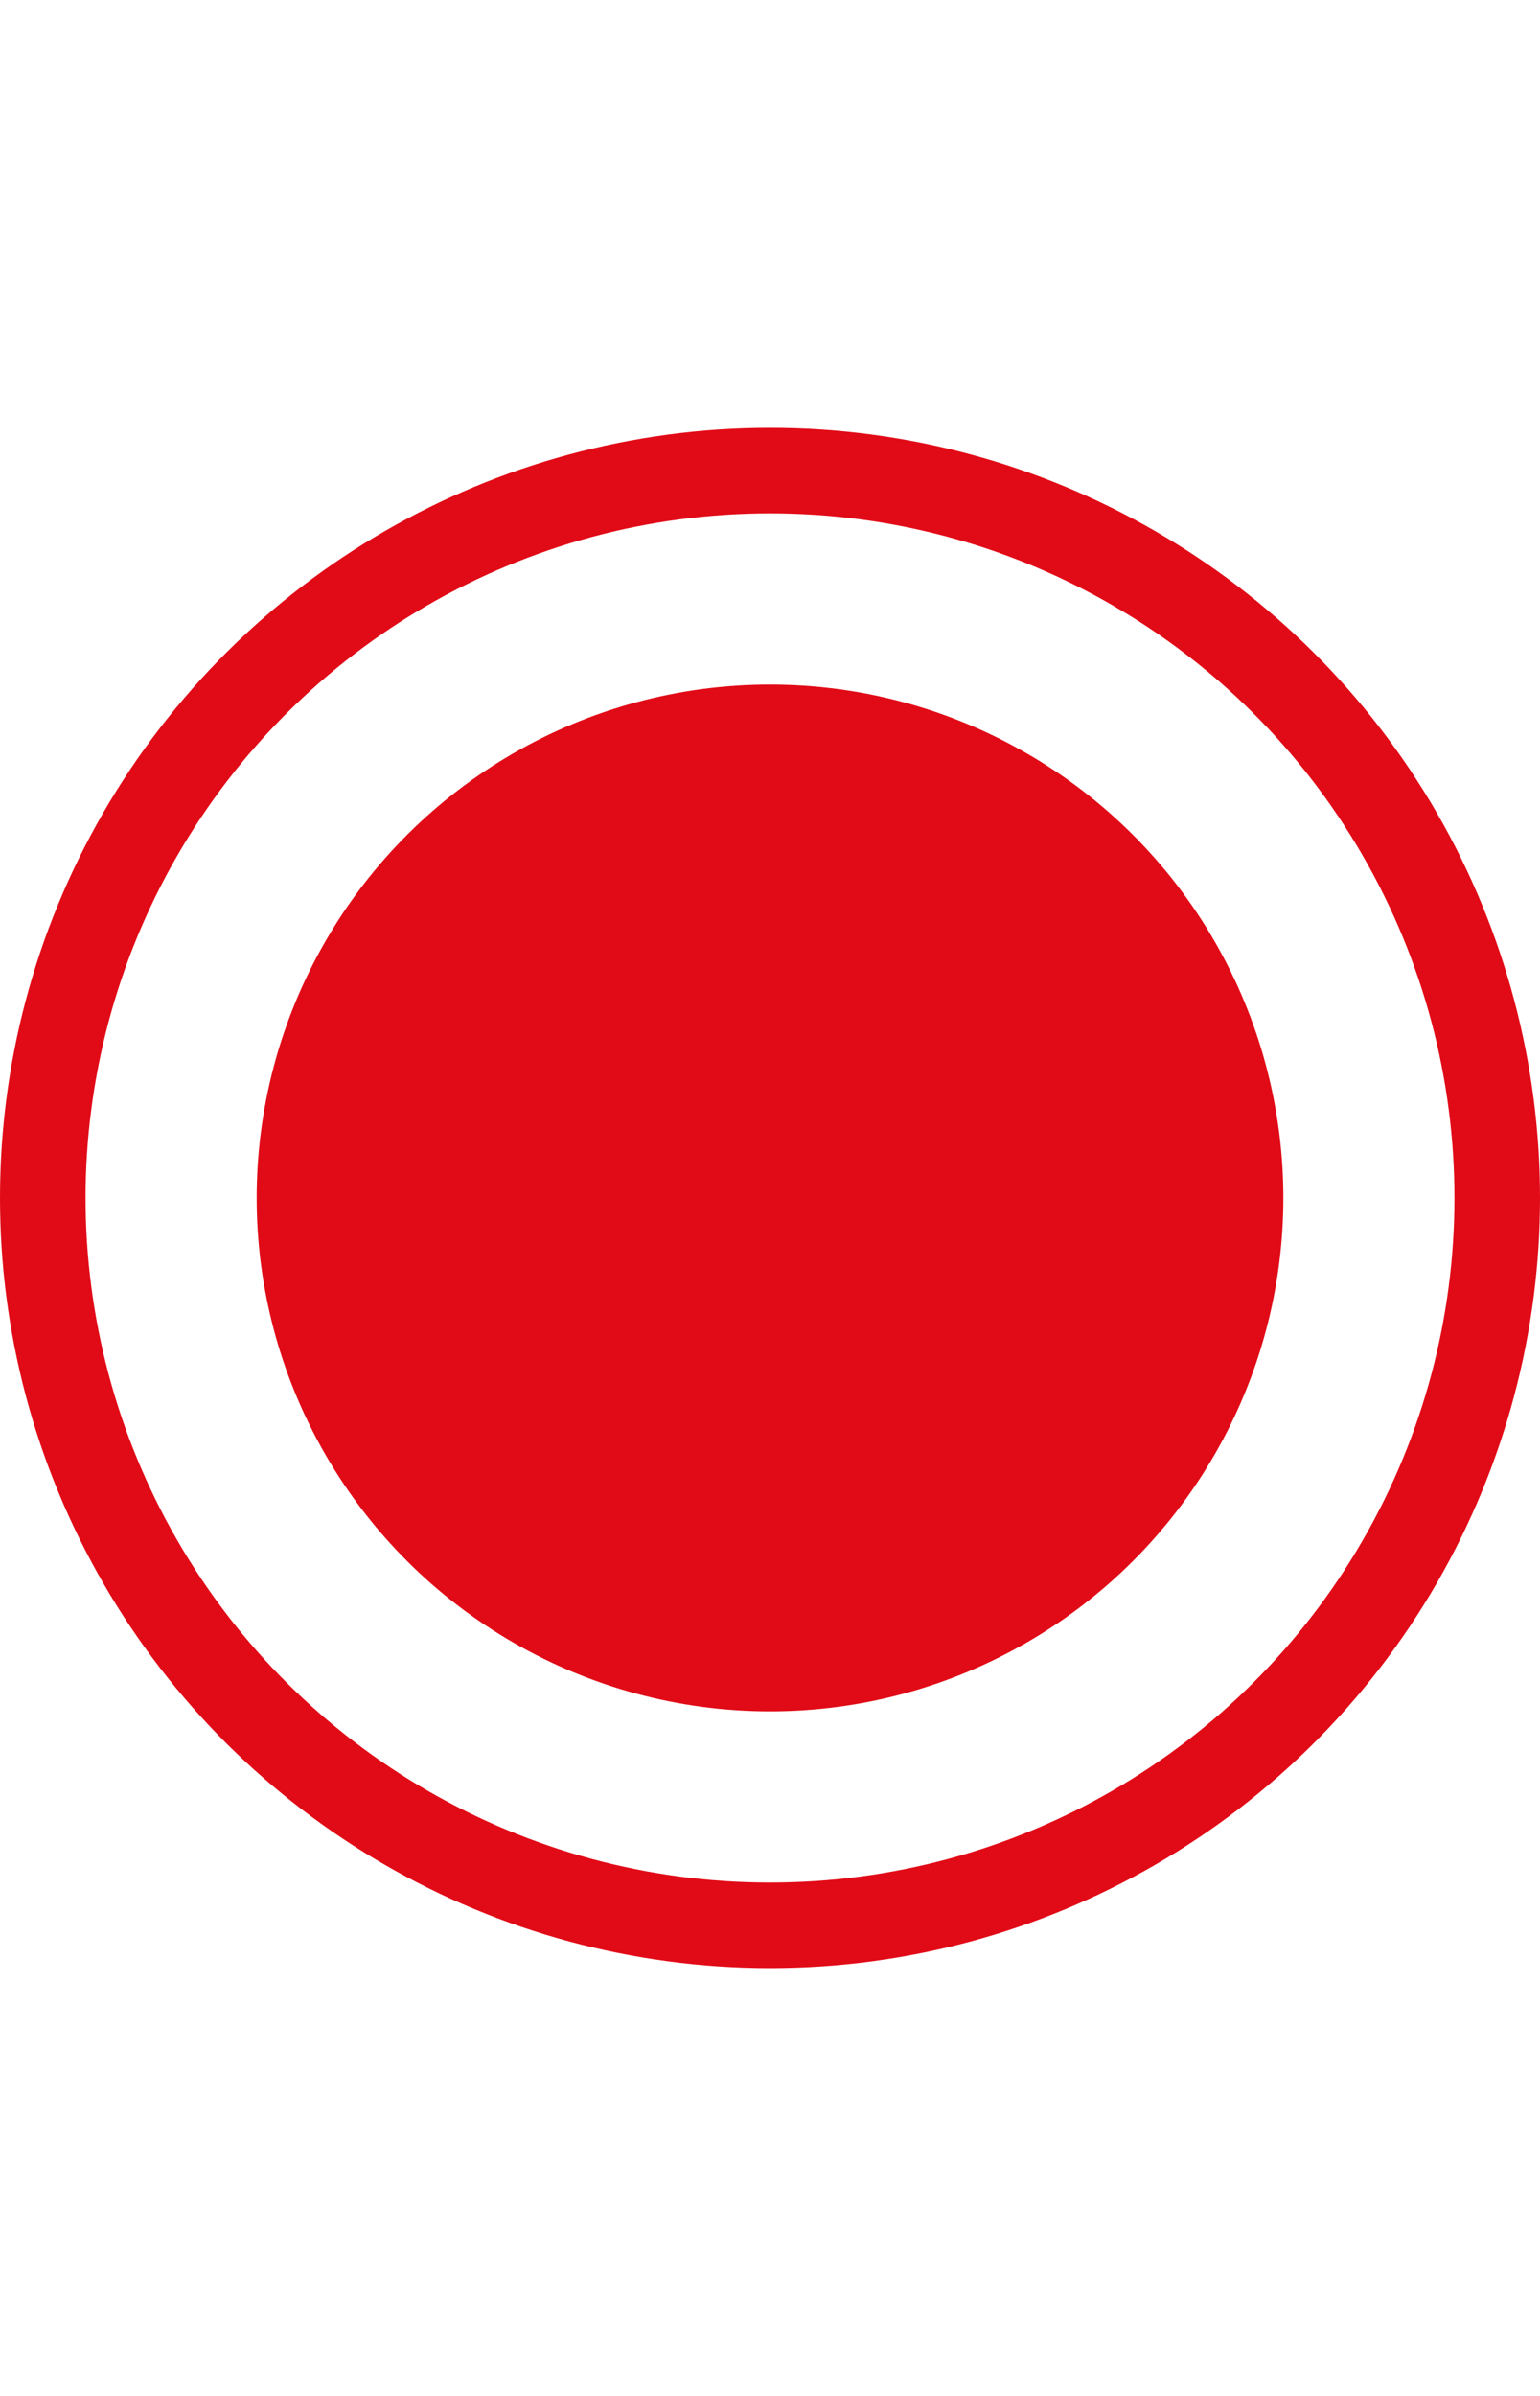
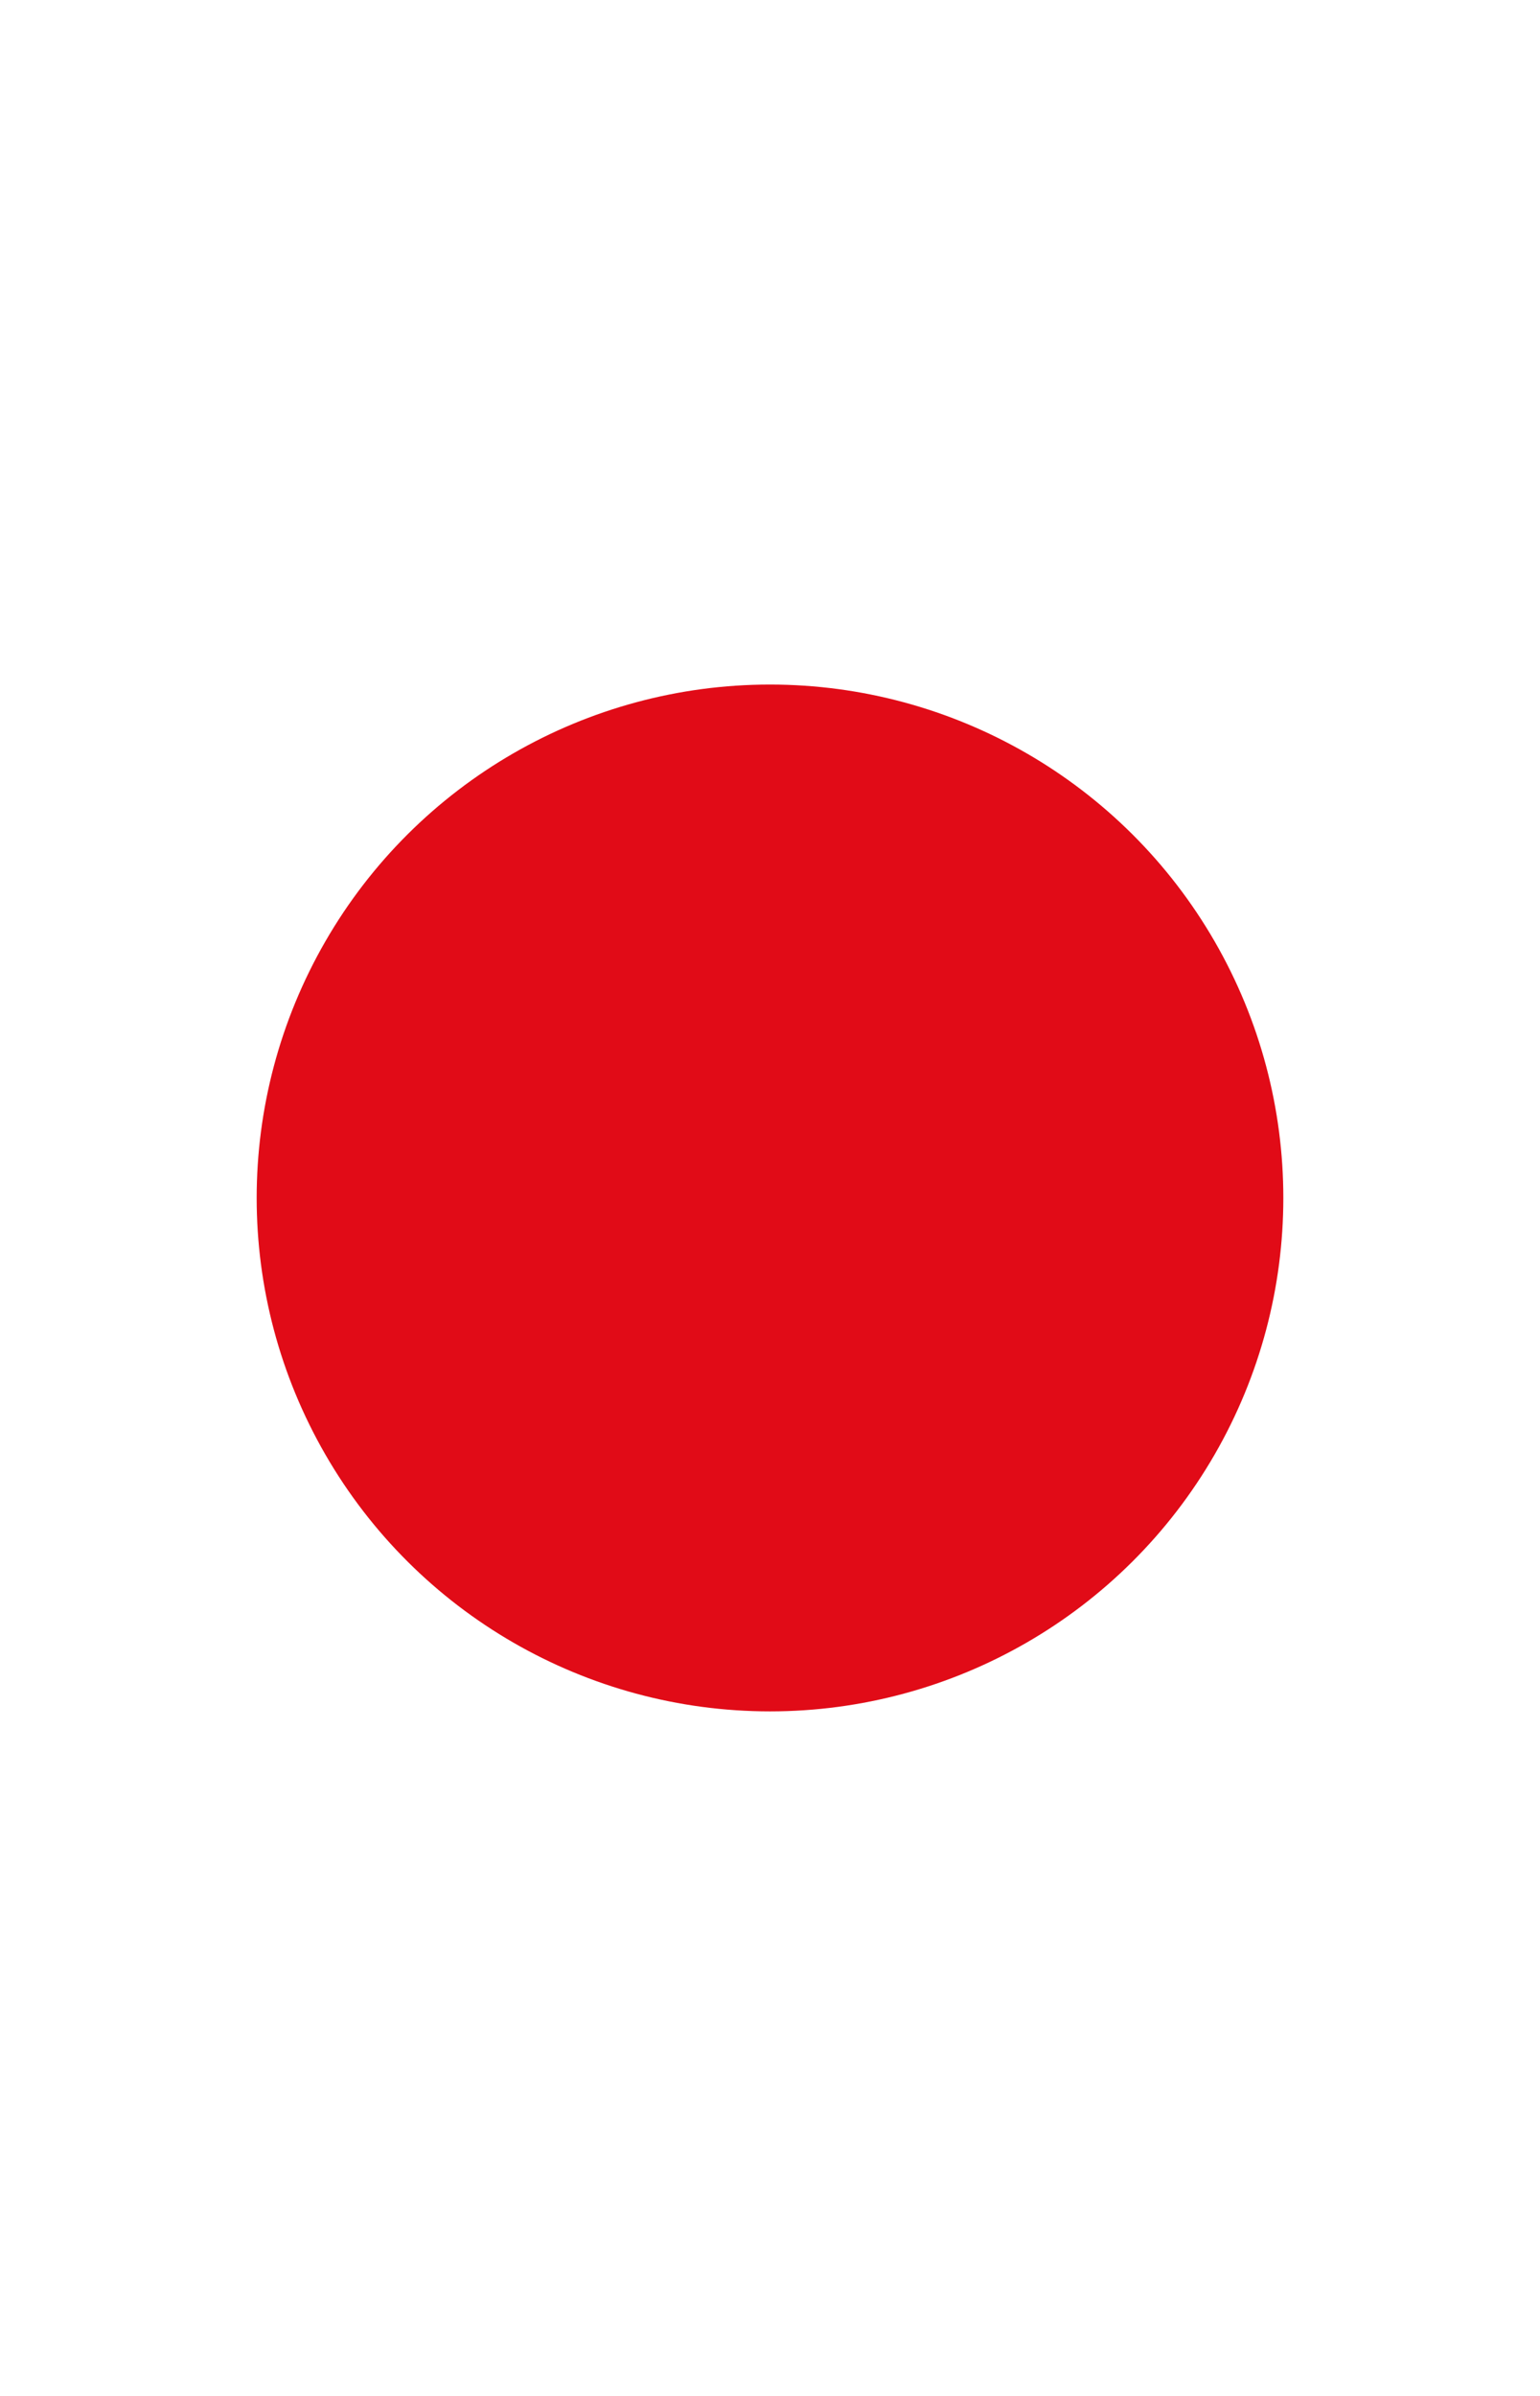
<svg xmlns="http://www.w3.org/2000/svg" width="18" height="28" viewBox="0 0 18 28" fill="none">
  <g id="Frame 1948754472">
    <g id="Group 853">
      <circle id="Ellipse 13" cx="9" cy="14" r="6" transform="rotate(90 9 14)" fill="#E10B17" />
-       <circle id="Ellipse 14" cx="9" cy="14" r="8.5" transform="rotate(90 9 14)" stroke="#E10B17" />
    </g>
  </g>
</svg>